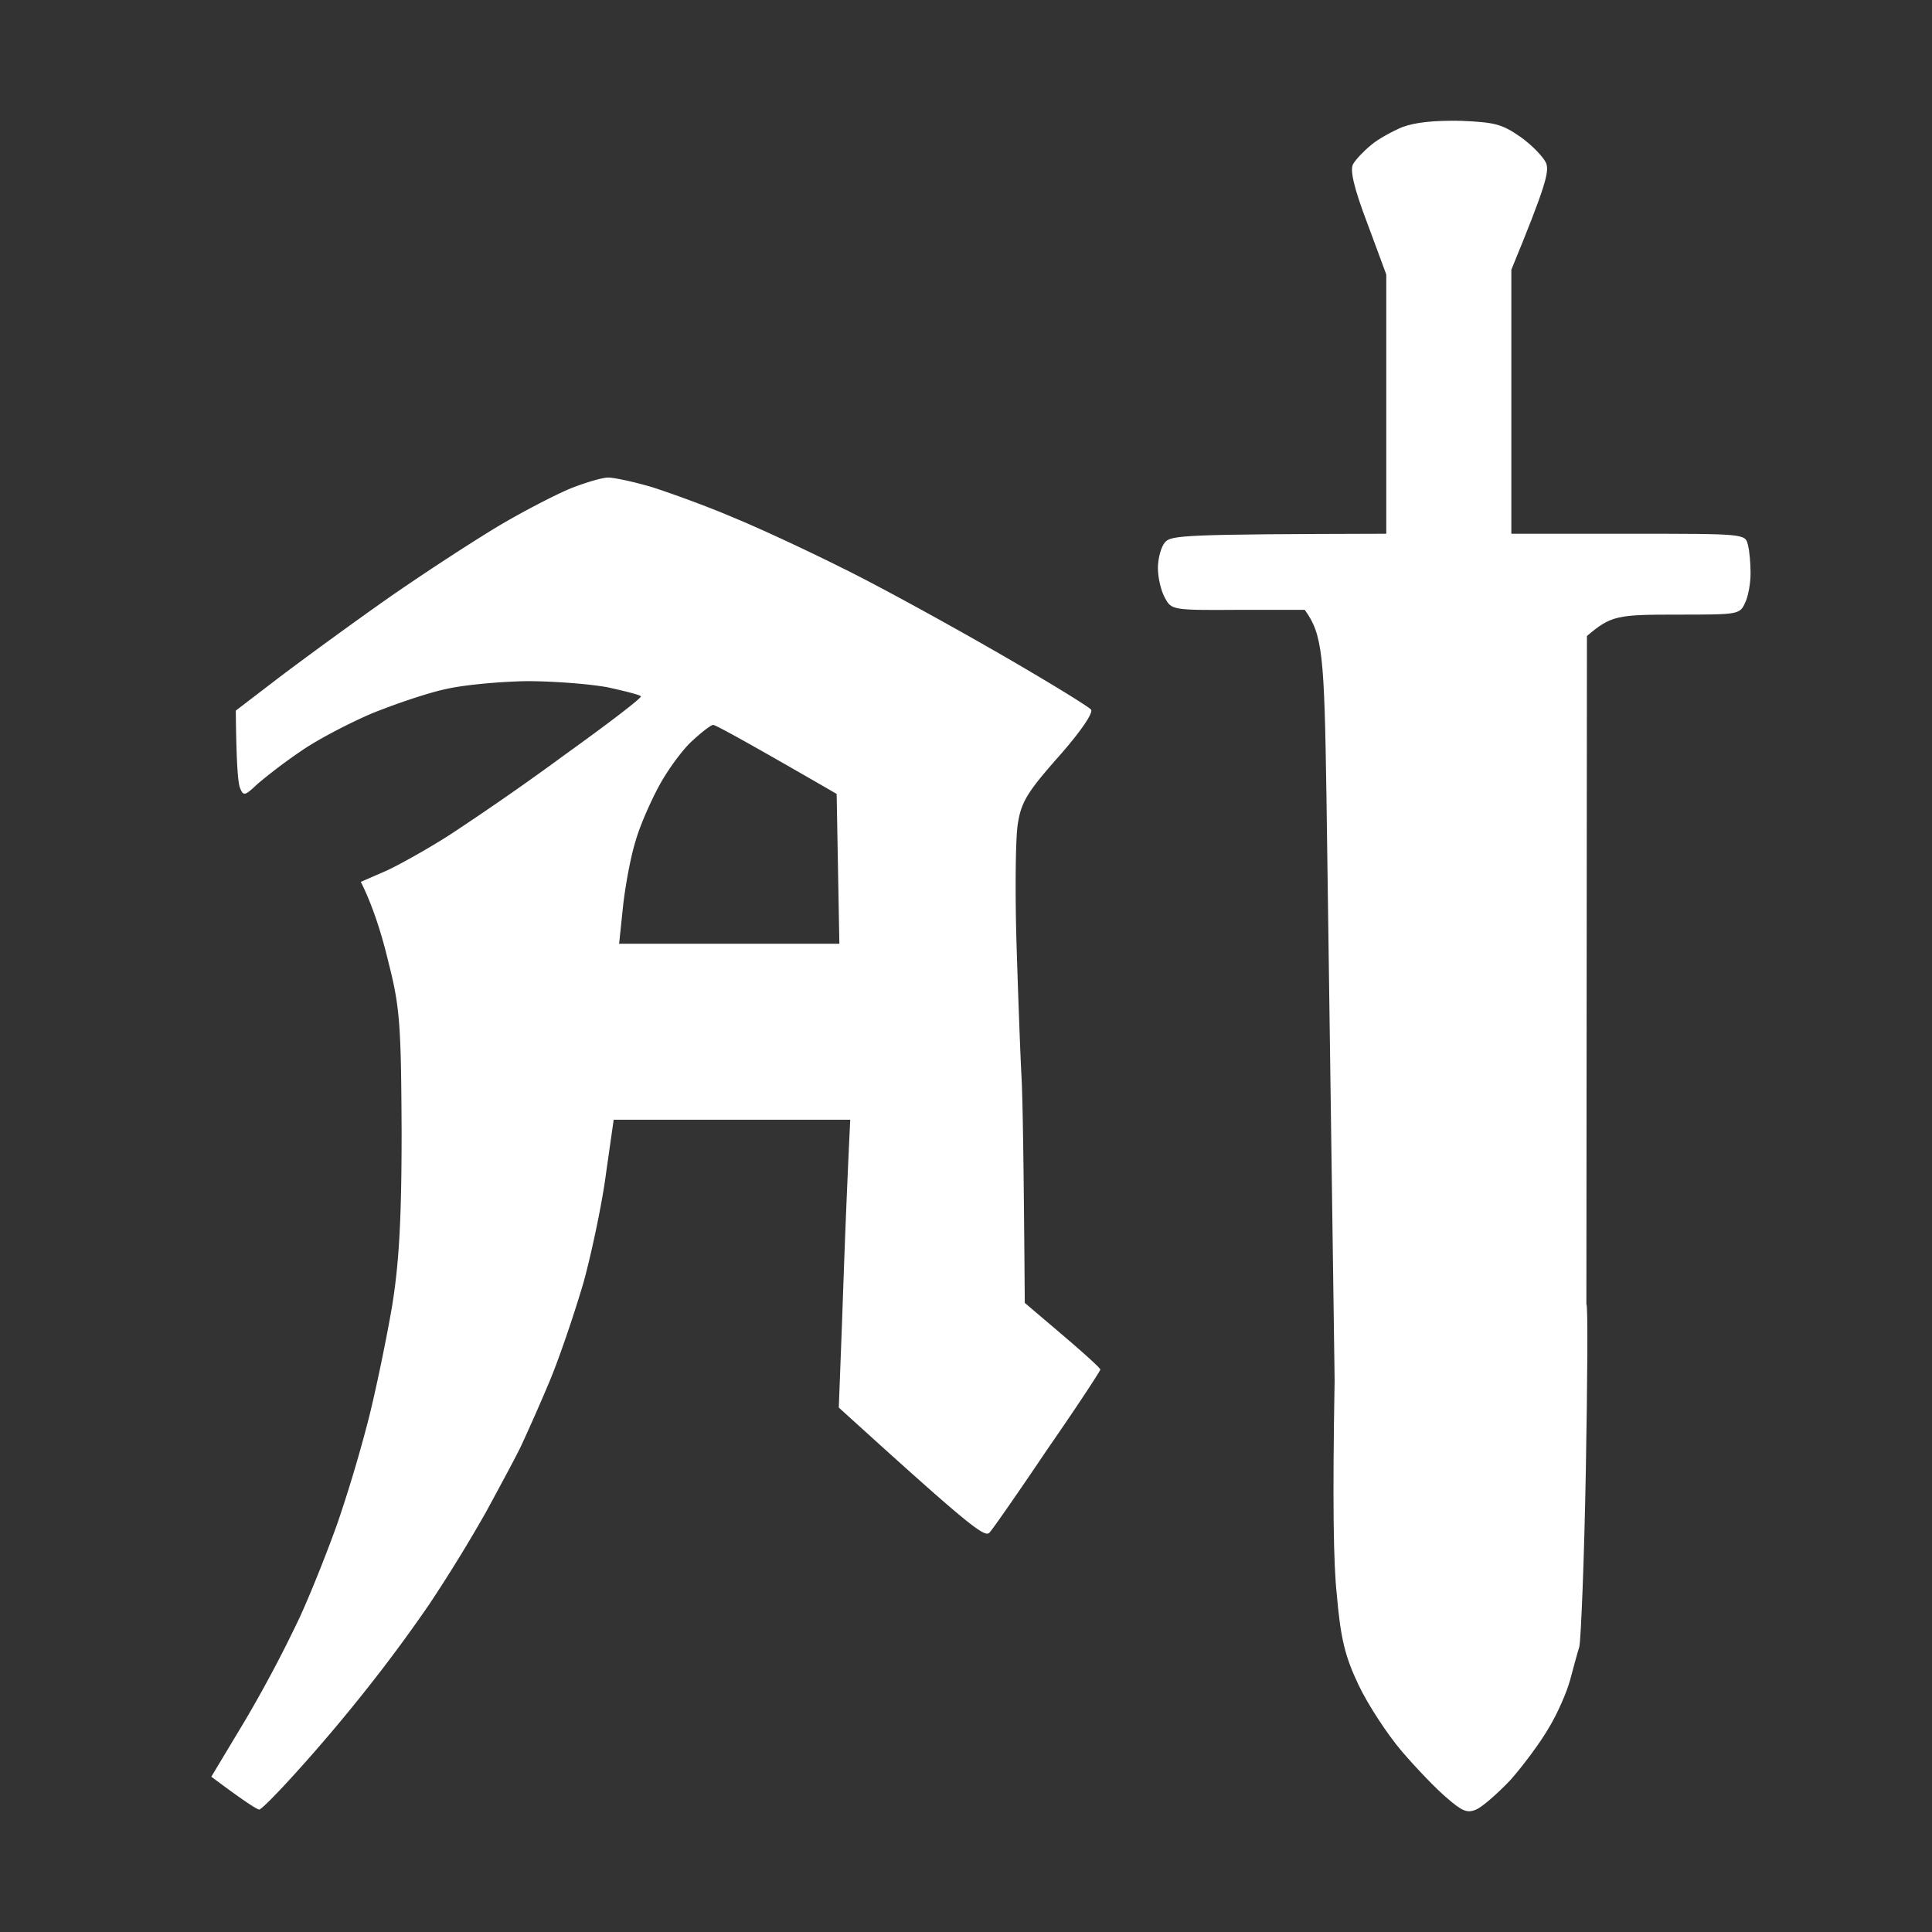
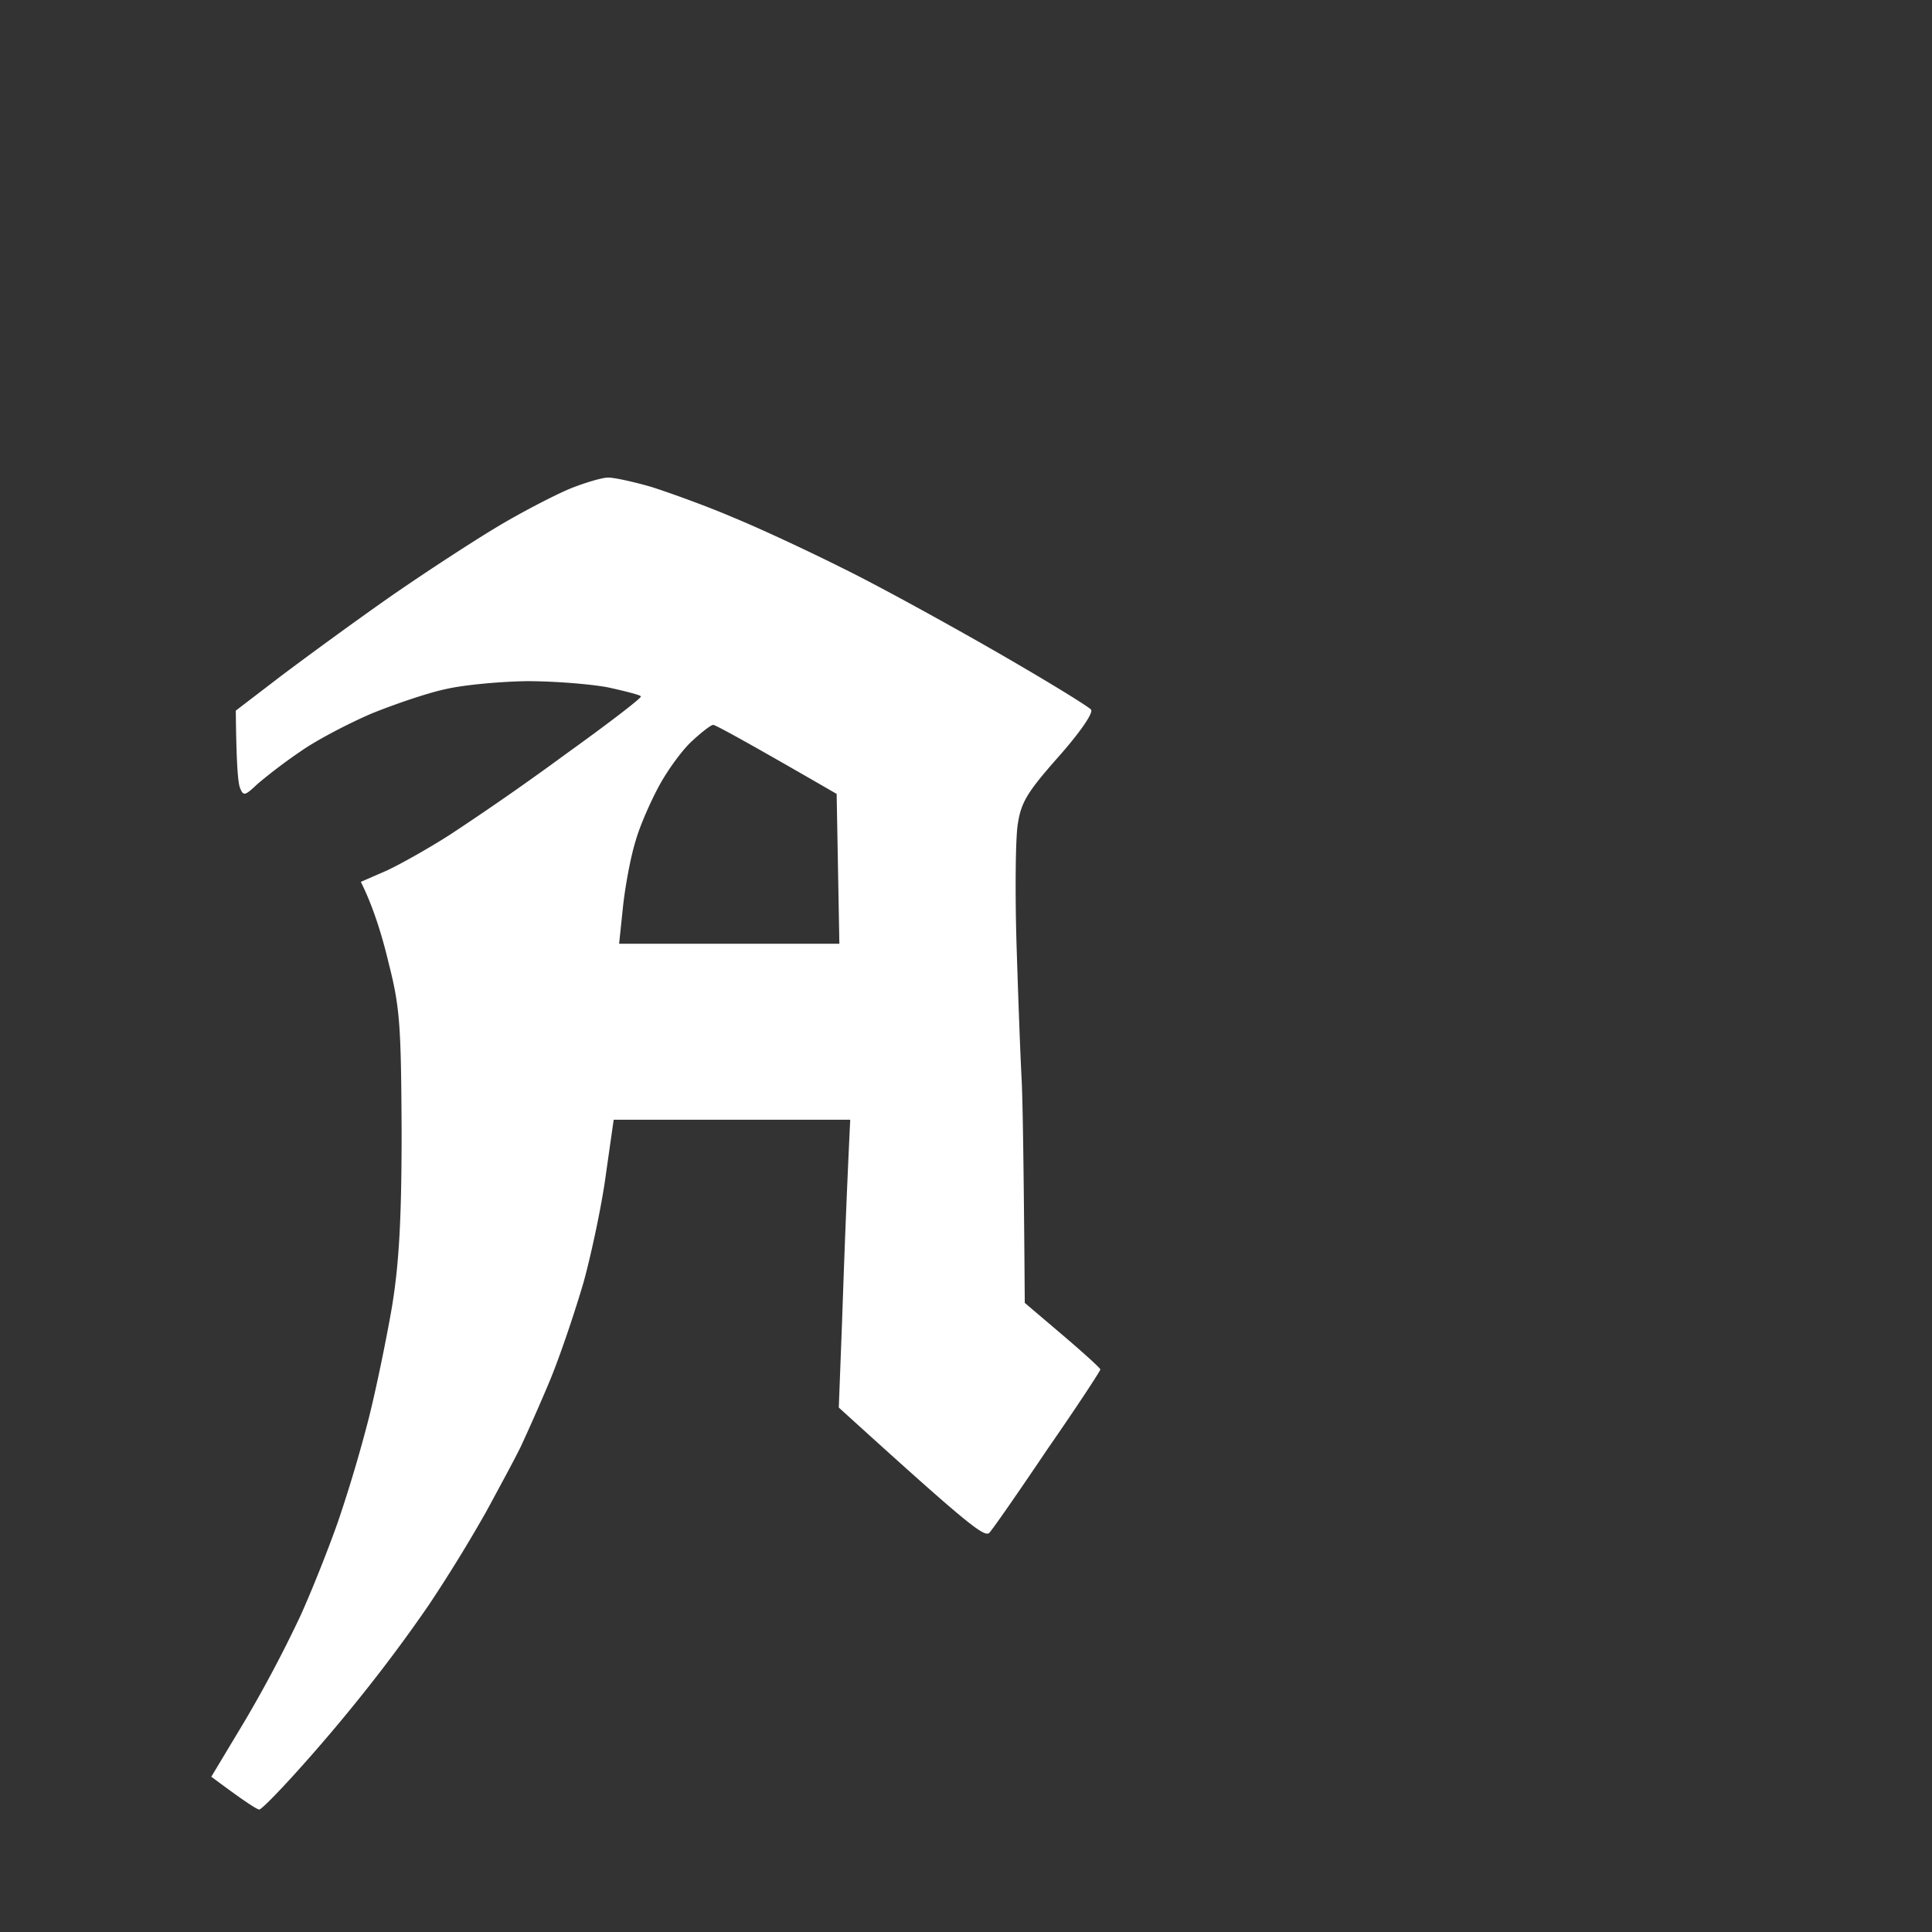
<svg xmlns="http://www.w3.org/2000/svg" width="64" height="64" fill="none">
  <rect width="100%" height="100%" fill="#333333" stroke="none" />
-   <path fill="#fff" d="M45.418 4.806c.216-.19.702-.457 1.044-.599.433-.157 1.045-.22 1.928-.205 1.135.048 1.369.11 1.981.536.378.268.757.662.847.867.108.284-.018.772-1.153 3.53v8.746h3.873c3.872 0 3.872 0 3.962.362.054.19.09.615.09.946 0 .315-.072.756-.18.977-.18.394-.216.394-2.287.394-1.946 0-2.162.031-2.954.709l-.018 22.14c.054 0 .036 2.46-.018 5.485-.054 3.01-.163 5.641-.217 5.862-.072.22-.198.71-.306 1.103-.108.394-.414 1.103-.702 1.576-.27.473-.847 1.245-1.261 1.718-.432.457-.955.914-1.153.992-.288.127-.468.048-.955-.378-.342-.284-1.008-.977-1.495-1.544-.486-.568-1.134-1.56-1.44-2.206-.45-.946-.595-1.545-.721-2.995-.108-.992-.144-3.01-.072-7.107l-.27-19.32c-.072-4.712-.126-5.373-.72-6.193h-2.198c-2.198.016-2.216 0-2.432-.394-.126-.22-.234-.662-.234-.993 0-.315.108-.709.234-.85.198-.237.63-.268 7.331-.284V9.092l-.63-1.702c-.45-1.181-.577-1.765-.469-1.954.09-.157.36-.44.595-.63Z" />
  <path fill="#fff" fill-rule="evenodd" d="M16.727 17.3c.792-.457 1.801-.977 2.251-1.15.45-.173.973-.33 1.171-.33.198 0 .847.14 1.441.314.595.19 1.82.63 2.702 1.009.883.362 2.504 1.119 3.602 1.67 1.1.536 3.369 1.781 5.044 2.742 1.675.962 3.116 1.844 3.206 1.954.072.11-.342.725-1.08 1.56-1.045 1.182-1.243 1.513-1.352 2.254-.072.473-.09 2.285-.036 4.018.054 1.734.127 3.688.163 4.334.036.646.072 2.6.108 7.485l1.242 1.056c.703.599 1.261 1.103 1.261 1.15 0 .048-.774 1.23-1.747 2.632-.955 1.419-1.82 2.663-1.927 2.774-.162.173-.703-.252-4.99-4.145l.108-2.836.008-.23c.054-1.539.125-3.618.263-6.468h-7.836l-.252 1.765c-.126.977-.468 2.6-.738 3.593-.289.993-.793 2.49-1.135 3.31a68.59 68.59 0 0 1-.937 2.127c-.143.306-.58 1.114-1.002 1.895l-.169.311a50.366 50.366 0 0 1-1.891 3.073 51.062 51.062 0 0 1-2.162 2.915 55.56 55.56 0 0 1-2.233 2.632c-.612.678-1.153 1.23-1.225 1.23-.09-.017-.468-.253-1.585-1.088l1.117-1.86a42.882 42.882 0 0 0 1.819-3.435c.396-.867.955-2.285 1.26-3.152a47.47 47.47 0 0 0 1.01-3.388c.252-.993.594-2.663.774-3.703.234-1.418.324-2.868.324-5.83-.018-3.53-.054-4.114-.432-5.595-.216-.914-.522-1.891-.919-2.68l.865-.377c.468-.22 1.423-.757 2.107-1.198a91.003 91.003 0 0 0 3.801-2.647c1.405-1.009 2.54-1.876 2.504-1.923-.018-.047-.523-.173-1.099-.3-.594-.11-1.783-.204-2.684-.204-.9.015-2.107.126-2.702.268-.594.126-1.693.504-2.431.803-.739.316-1.802.867-2.342 1.245a17.69 17.69 0 0 0-1.44 1.088c-.415.394-.47.41-.577.142-.072-.158-.126-.804-.144-2.57l1.44-1.102c.793-.6 2.468-1.828 3.73-2.71 1.278-.883 2.953-1.97 3.746-2.428Zm5.133 8.683c.288-.52.775-1.181 1.081-1.45.306-.283.613-.52.684-.52.073 0 1.01.505 4.09 2.286l.09 4.963h-7.296l.127-1.213c.072-.677.252-1.654.414-2.175.144-.52.522-1.37.81-1.89Z" clip-rule="evenodd" />
</svg>